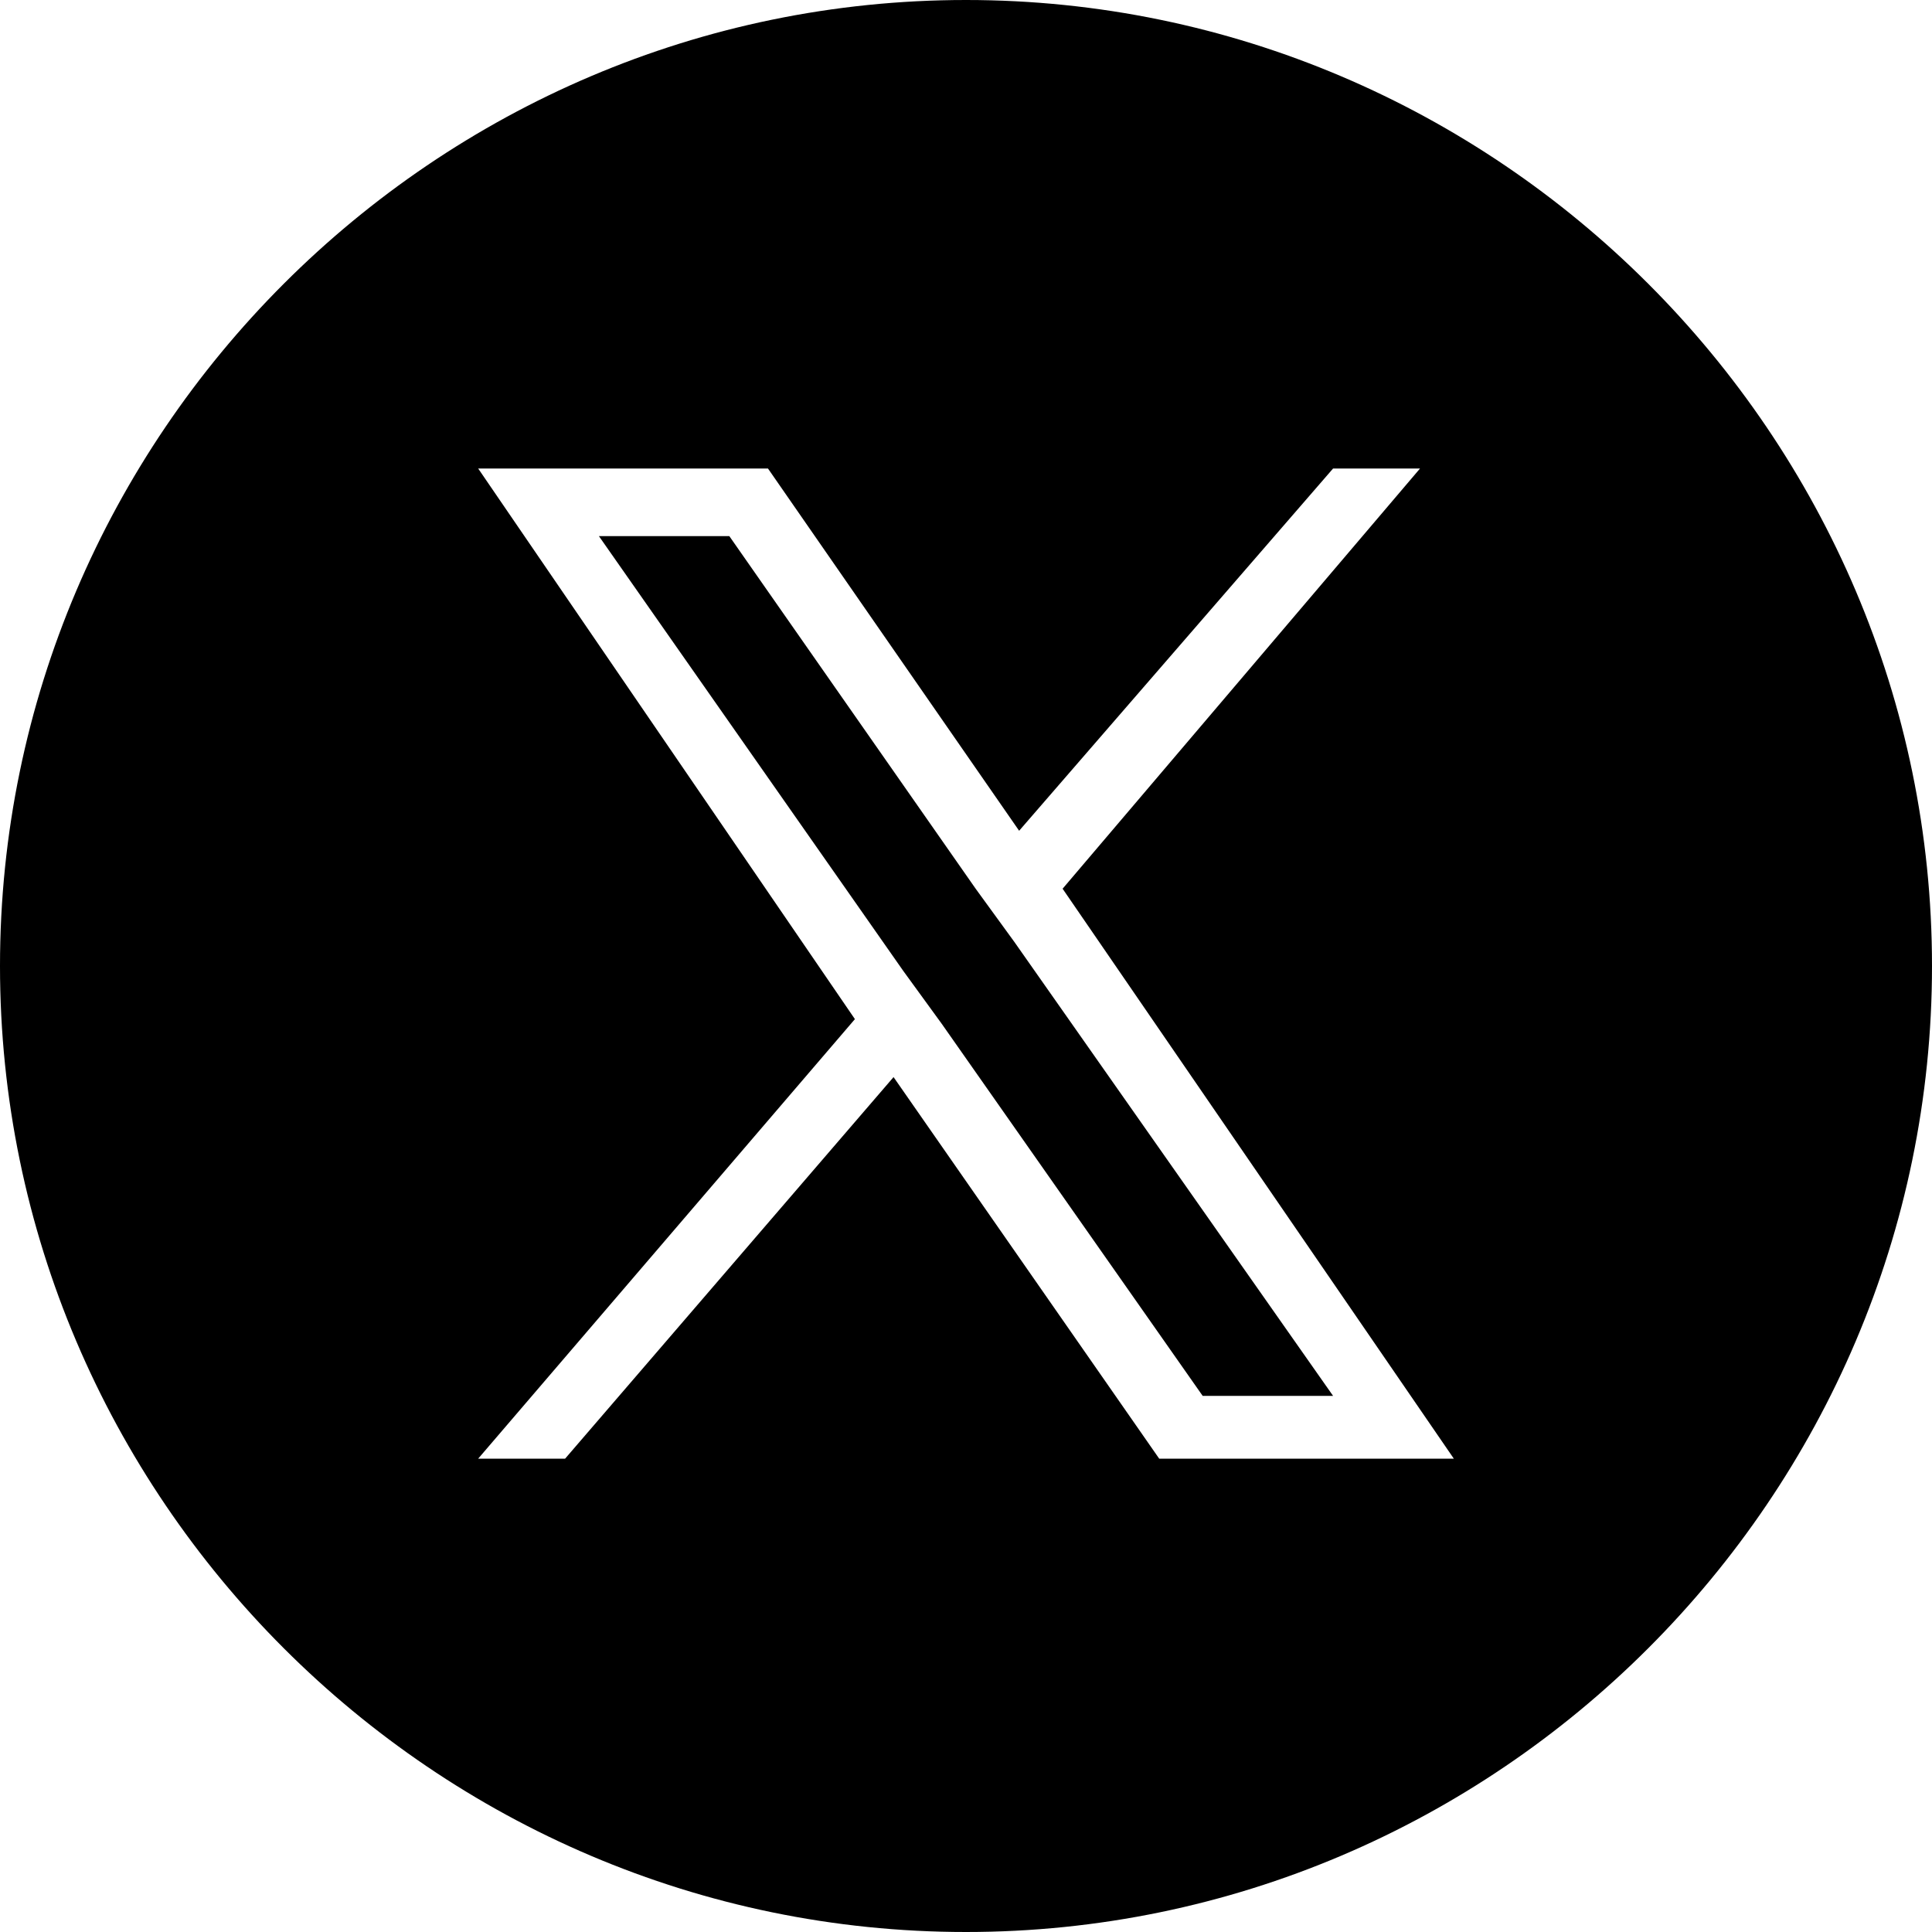
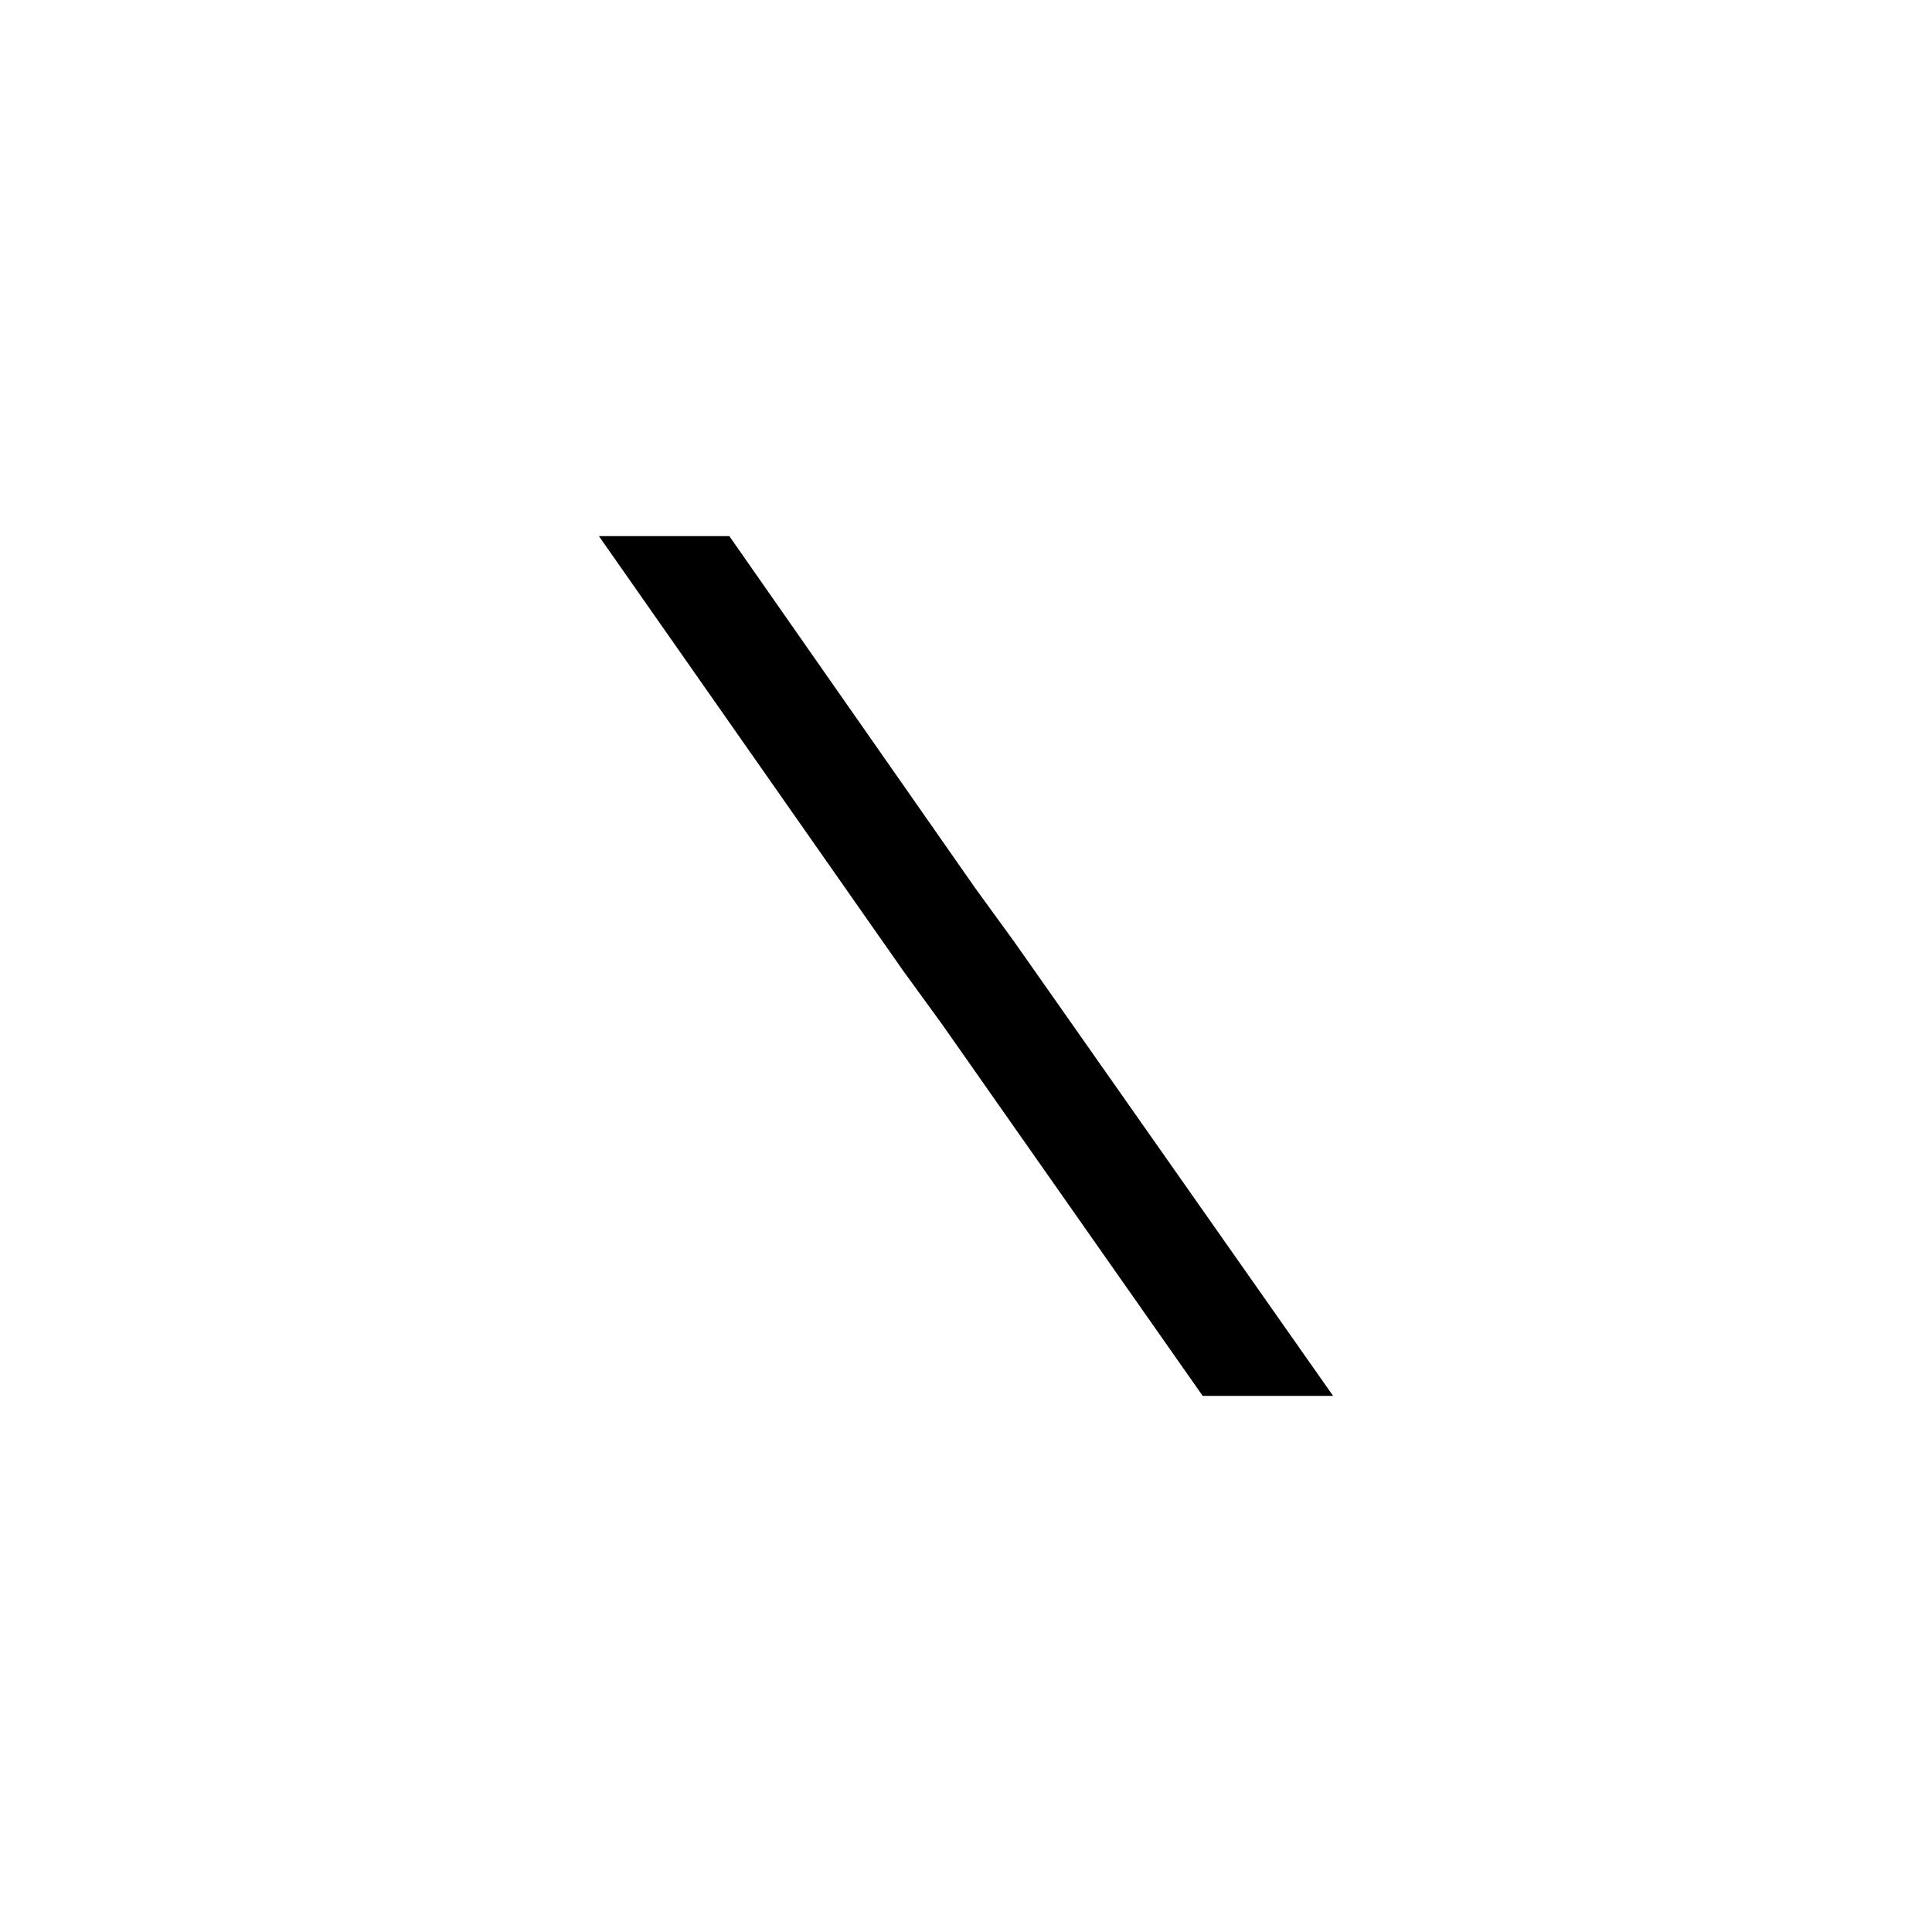
<svg xmlns="http://www.w3.org/2000/svg" viewBox="0 0 40 40">
  <defs>
    <style>.share-x{fill: #000;}</style>
  </defs>
  <polygon class="share-x" points="20.2 18.4 15.1 11.1 12.4 11.1 18.7 20.1 19.5 21.2 24.9 28.9 27.6 28.9 21 19.5 20.2 18.4" />
-   <path class="share-x" d="M20,0C9,0,0,9,0,20s9,20,20,20,20-9,20-20S31,0,20,0ZM24,30.2l-5.5-7.9-6.8,7.9h-1.8l7.8-9.1-7.8-11.4h6l5.2,7.5,6.5-7.5h1.8l-7.4,8.7,8.1,11.8h-6Z" />
</svg>